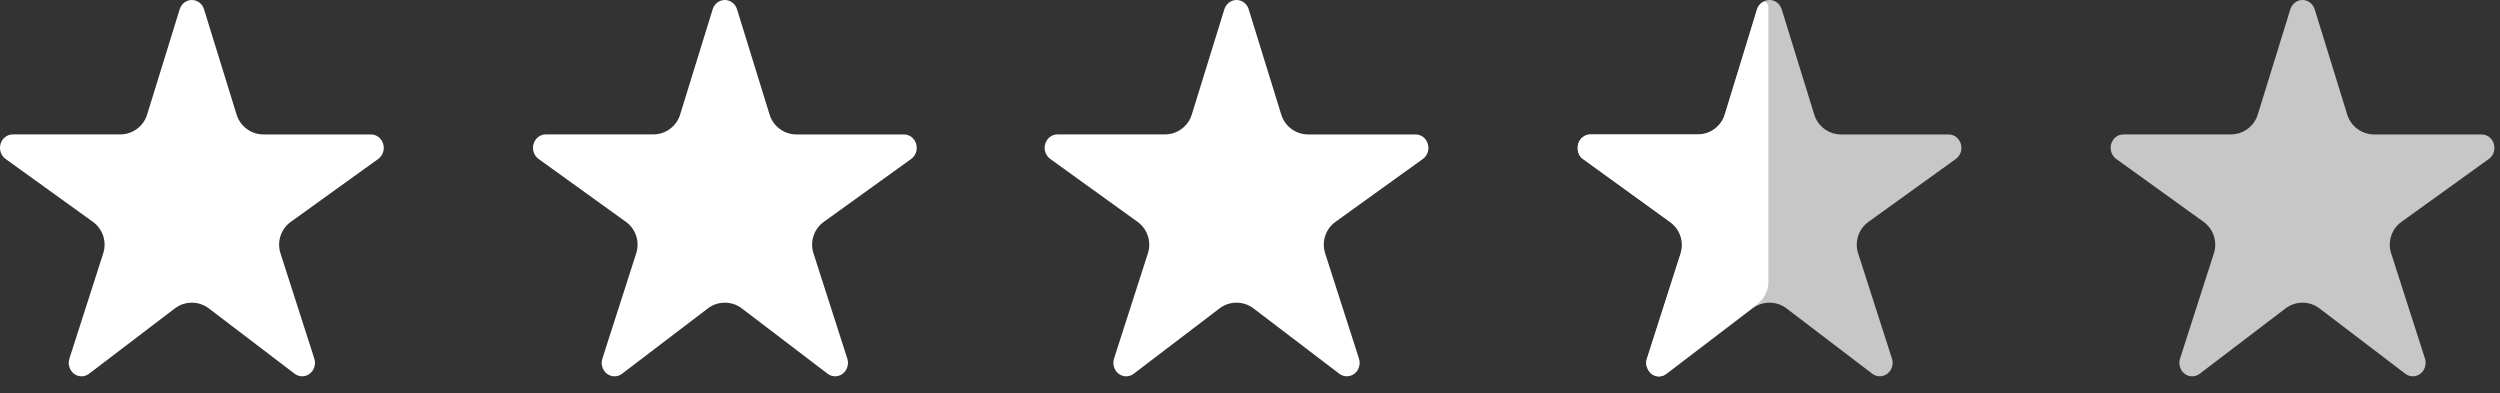
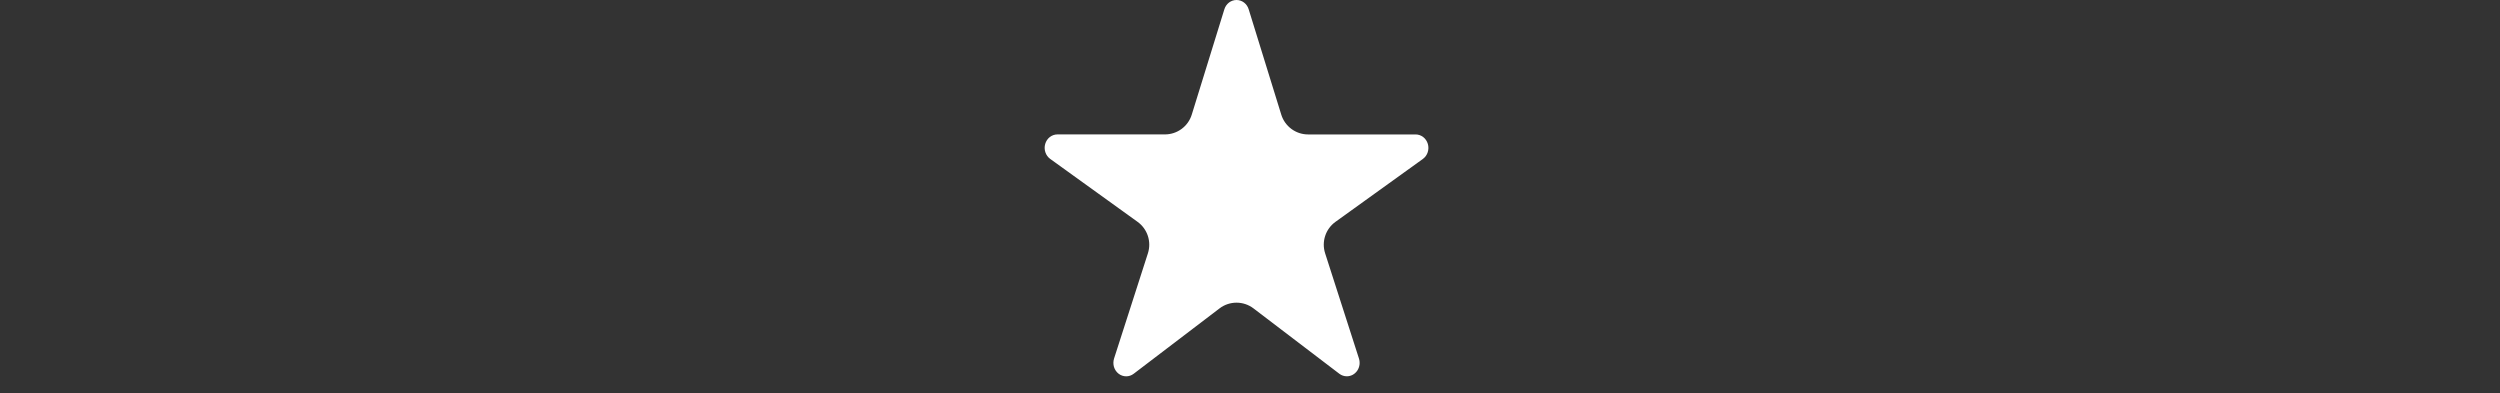
<svg xmlns="http://www.w3.org/2000/svg" width="89" height="14" viewBox="0 0 89 14" fill="none">
  <rect x="0" y="0" width="89" height="14" fill="#333333" stroke="none" />
-   <path d="M10.758 13.396C10.662 13.396 10.569 13.365 10.491 13.306L7.436 10.98C7.078 10.707 6.582 10.707 6.224 10.98L3.169 13.306C3.091 13.366 2.997 13.398 2.9 13.397C2.804 13.397 2.71 13.364 2.632 13.304C2.554 13.244 2.497 13.159 2.468 13.062C2.439 12.966 2.44 12.862 2.471 12.765L3.676 9.016C3.808 8.603 3.66 8.152 3.308 7.898L0.198 5.658C0.118 5.6 0.057 5.517 0.025 5.42C-0.007 5.324 -0.008 5.22 0.02 5.122C0.049 5.024 0.106 4.939 0.184 4.878C0.263 4.818 0.357 4.785 0.454 4.785H4.282C4.72 4.785 5.108 4.499 5.237 4.08L6.397 0.331C6.427 0.235 6.484 0.151 6.562 0.091C6.64 0.032 6.734 0 6.83 0C6.926 0 7.02 0.032 7.098 0.091C7.176 0.151 7.234 0.235 7.263 0.331L8.423 4.081C8.553 4.5 8.94 4.786 9.379 4.786H13.206C13.303 4.786 13.398 4.819 13.476 4.879C13.555 4.94 13.613 5.025 13.641 5.123C13.67 5.22 13.668 5.325 13.636 5.422C13.604 5.518 13.544 5.601 13.464 5.659L10.352 7.898C10 8.152 9.852 8.603 9.984 9.016L11.189 12.764C11.212 12.836 11.218 12.913 11.208 12.988C11.197 13.063 11.17 13.134 11.128 13.196C11.085 13.258 11.03 13.308 10.966 13.343C10.902 13.377 10.83 13.396 10.758 13.396Z" fill="white" />
-   <path d="M29.733 13.396C29.637 13.396 29.543 13.365 29.465 13.306L26.41 10.98C26.052 10.707 25.557 10.707 25.199 10.98L22.144 13.306C22.066 13.366 21.971 13.398 21.875 13.397C21.778 13.397 21.684 13.364 21.606 13.304C21.529 13.244 21.471 13.159 21.442 13.062C21.413 12.966 21.414 12.862 21.445 12.765L22.65 9.016C22.783 8.603 22.634 8.152 22.283 7.898L19.172 5.658C19.092 5.6 19.032 5.517 19 5.42C18.968 5.324 18.966 5.22 18.995 5.122C19.023 5.024 19.081 4.939 19.159 4.878C19.237 4.818 19.331 4.785 19.429 4.785H23.256C23.695 4.785 24.082 4.499 24.212 4.08L25.371 0.331C25.401 0.235 25.459 0.151 25.537 0.091C25.614 0.032 25.708 0 25.805 0C25.901 0 25.994 0.032 26.072 0.091C26.15 0.151 26.208 0.235 26.238 0.331L27.398 4.081C27.527 4.5 27.914 4.786 28.353 4.786H32.18C32.278 4.786 32.372 4.819 32.451 4.879C32.529 4.94 32.587 5.025 32.616 5.123C32.644 5.22 32.643 5.325 32.611 5.422C32.579 5.518 32.518 5.601 32.438 5.659L29.327 7.898C28.975 8.152 28.826 8.603 28.959 9.016L30.163 12.764C30.186 12.836 30.193 12.913 30.182 12.988C30.172 13.063 30.144 13.134 30.102 13.196C30.06 13.258 30.004 13.308 29.94 13.343C29.876 13.377 29.805 13.396 29.733 13.396Z" fill="white" />
  <path d="M47.948 13.396C47.852 13.396 47.759 13.365 47.681 13.306L44.626 10.98C44.268 10.707 43.772 10.707 43.414 10.98L40.359 13.306C40.281 13.366 40.187 13.398 40.09 13.397C39.994 13.397 39.9 13.364 39.822 13.304C39.744 13.244 39.687 13.159 39.657 13.062C39.629 12.966 39.63 12.862 39.66 12.765L40.866 9.016C40.998 8.603 40.85 8.152 40.498 7.898L37.388 5.658C37.308 5.6 37.247 5.517 37.215 5.42C37.183 5.324 37.181 5.22 37.21 5.122C37.239 5.024 37.296 4.939 37.374 4.878C37.453 4.818 37.547 4.785 37.644 4.785H41.472C41.91 4.785 42.298 4.499 42.427 4.08L43.587 0.331C43.617 0.235 43.674 0.151 43.752 0.091C43.83 0.032 43.924 0 44.02 0C44.116 0 44.21 0.032 44.288 0.091C44.366 0.151 44.424 0.235 44.453 0.331L45.613 4.081C45.743 4.5 46.13 4.786 46.568 4.786H50.396C50.493 4.786 50.588 4.819 50.666 4.879C50.745 4.94 50.802 5.025 50.831 5.123C50.86 5.22 50.858 5.325 50.826 5.422C50.794 5.518 50.734 5.601 50.654 5.659L47.542 7.898C47.19 8.152 47.042 8.603 47.174 9.016L48.379 12.764C48.402 12.836 48.408 12.913 48.398 12.988C48.387 13.063 48.36 13.134 48.318 13.196C48.275 13.258 48.22 13.308 48.156 13.343C48.092 13.377 48.02 13.396 47.948 13.396Z" fill="white" />
-   <path d="M66.923 13.396C66.827 13.396 66.733 13.365 66.655 13.306L63.601 10.98C63.243 10.707 62.747 10.707 62.389 10.98L59.334 13.306C59.256 13.366 59.161 13.398 59.065 13.397C58.968 13.397 58.874 13.364 58.797 13.304C58.719 13.244 58.661 13.159 58.632 13.062C58.603 12.966 58.604 12.862 58.635 12.765L59.84 9.016C59.973 8.603 59.825 8.152 59.473 7.898L56.363 5.658C56.282 5.6 56.222 5.517 56.19 5.42C56.158 5.324 56.156 5.22 56.185 5.122C56.213 5.024 56.271 4.939 56.349 4.878C56.427 4.818 56.522 4.785 56.619 4.785H60.446C60.885 4.785 61.272 4.499 61.402 4.08L62.562 0.331C62.591 0.235 62.649 0.151 62.727 0.091C62.805 0.032 62.898 0 62.995 0C63.091 0 63.185 0.032 63.263 0.091C63.34 0.151 63.398 0.235 63.428 0.331L64.588 4.081C64.717 4.5 65.105 4.786 65.543 4.786H69.371C69.468 4.786 69.563 4.819 69.641 4.879C69.719 4.94 69.777 5.025 69.806 5.123C69.835 5.22 69.833 5.325 69.801 5.422C69.769 5.518 69.709 5.601 69.628 5.659L66.517 7.898C66.165 8.152 66.016 8.603 66.149 9.016L67.353 12.764C67.376 12.836 67.383 12.913 67.372 12.988C67.362 13.063 67.334 13.134 67.292 13.196C67.25 13.258 67.195 13.308 67.13 13.343C67.066 13.377 66.995 13.396 66.923 13.396Z" fill="#C7C7C7" />
-   <path d="M85.897 13.396C85.802 13.396 85.708 13.365 85.63 13.306L82.575 10.98C82.217 10.707 81.721 10.707 81.364 10.98L78.309 13.306C78.23 13.366 78.136 13.398 78.04 13.397C77.943 13.397 77.849 13.364 77.771 13.304C77.693 13.244 77.636 13.159 77.607 13.062C77.578 12.966 77.579 12.862 77.61 12.765L78.815 9.016C78.948 8.603 78.799 8.152 78.448 7.898L75.337 5.658C75.257 5.6 75.197 5.517 75.165 5.42C75.133 5.324 75.131 5.22 75.159 5.122C75.188 5.024 75.246 4.939 75.324 4.878C75.402 4.818 75.496 4.785 75.593 4.785H79.421C79.859 4.785 80.247 4.499 80.376 4.08L81.536 0.331C81.566 0.235 81.624 0.151 81.702 0.091C81.779 0.032 81.873 0 81.969 0C82.066 0 82.159 0.032 82.237 0.091C82.315 0.151 82.373 0.235 82.403 0.331L83.562 4.081C83.692 4.5 84.079 4.786 84.518 4.786H88.345C88.442 4.786 88.537 4.819 88.616 4.879C88.694 4.94 88.752 5.025 88.781 5.123C88.809 5.22 88.808 5.325 88.776 5.422C88.744 5.518 88.683 5.601 88.603 5.659L85.492 7.898C85.14 8.152 84.991 8.603 85.124 9.016L86.328 12.764C86.351 12.836 86.358 12.913 86.347 12.988C86.336 13.063 86.309 13.134 86.267 13.196C86.225 13.258 86.169 13.308 86.105 13.343C86.041 13.377 85.97 13.396 85.897 13.396Z" fill="#C7C7C7" />
-   <path d="M62.726 0.093C62.639 0.15 62.586 0.224 62.551 0.318L61.402 4.078C61.273 4.499 60.885 4.786 60.445 4.786H56.615C56.51 4.786 56.423 4.823 56.353 4.879C56.29 4.919 56.246 4.978 56.212 5.043C56.186 5.094 56.171 5.151 56.167 5.208C56.164 5.25 56.164 5.293 56.167 5.335C56.171 5.393 56.186 5.449 56.212 5.501C56.246 5.565 56.29 5.624 56.353 5.664L59.46 7.913C59.81 8.166 59.958 8.616 59.826 9.028L58.629 12.768C58.594 12.862 58.594 12.974 58.629 13.067C58.664 13.161 58.717 13.254 58.787 13.31C58.857 13.366 58.962 13.404 59.049 13.404C59.154 13.404 59.242 13.366 59.312 13.31L62.561 10.825C62.809 10.636 62.954 10.342 62.954 10.031V0.25C62.954 0.112 62.834 0.007 62.726 0.093V0.093Z" fill="white" />
</svg>